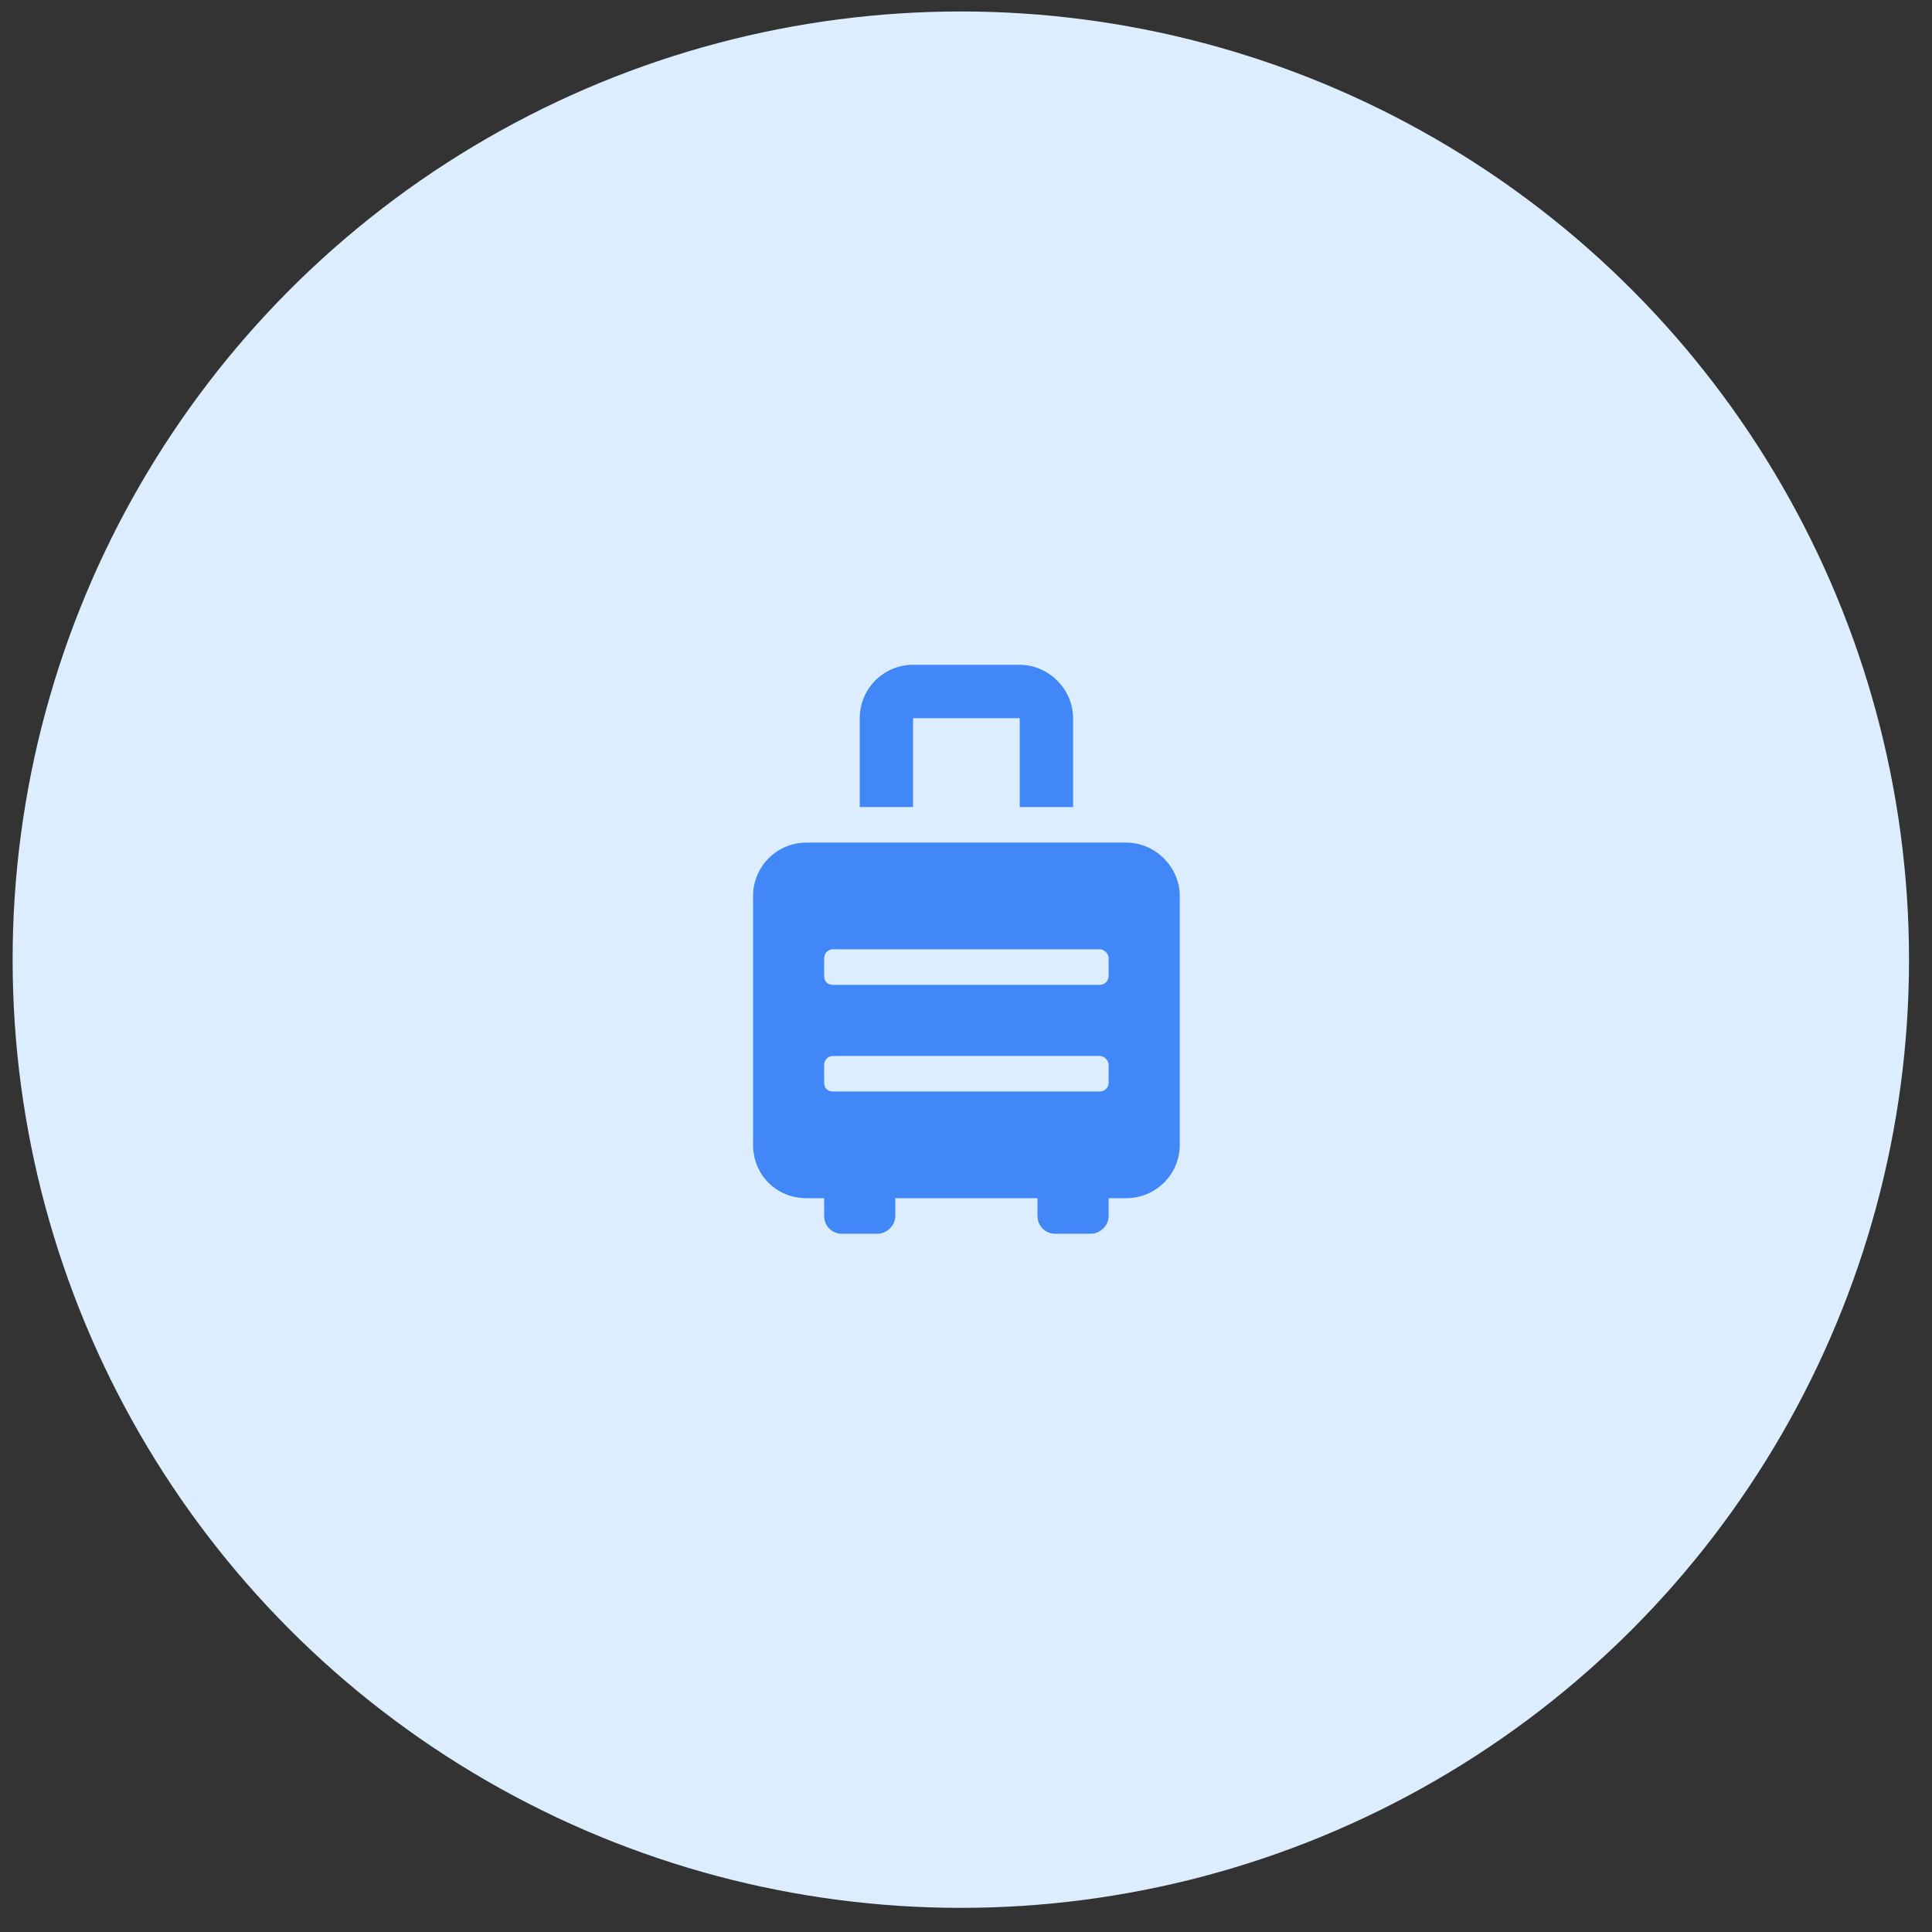
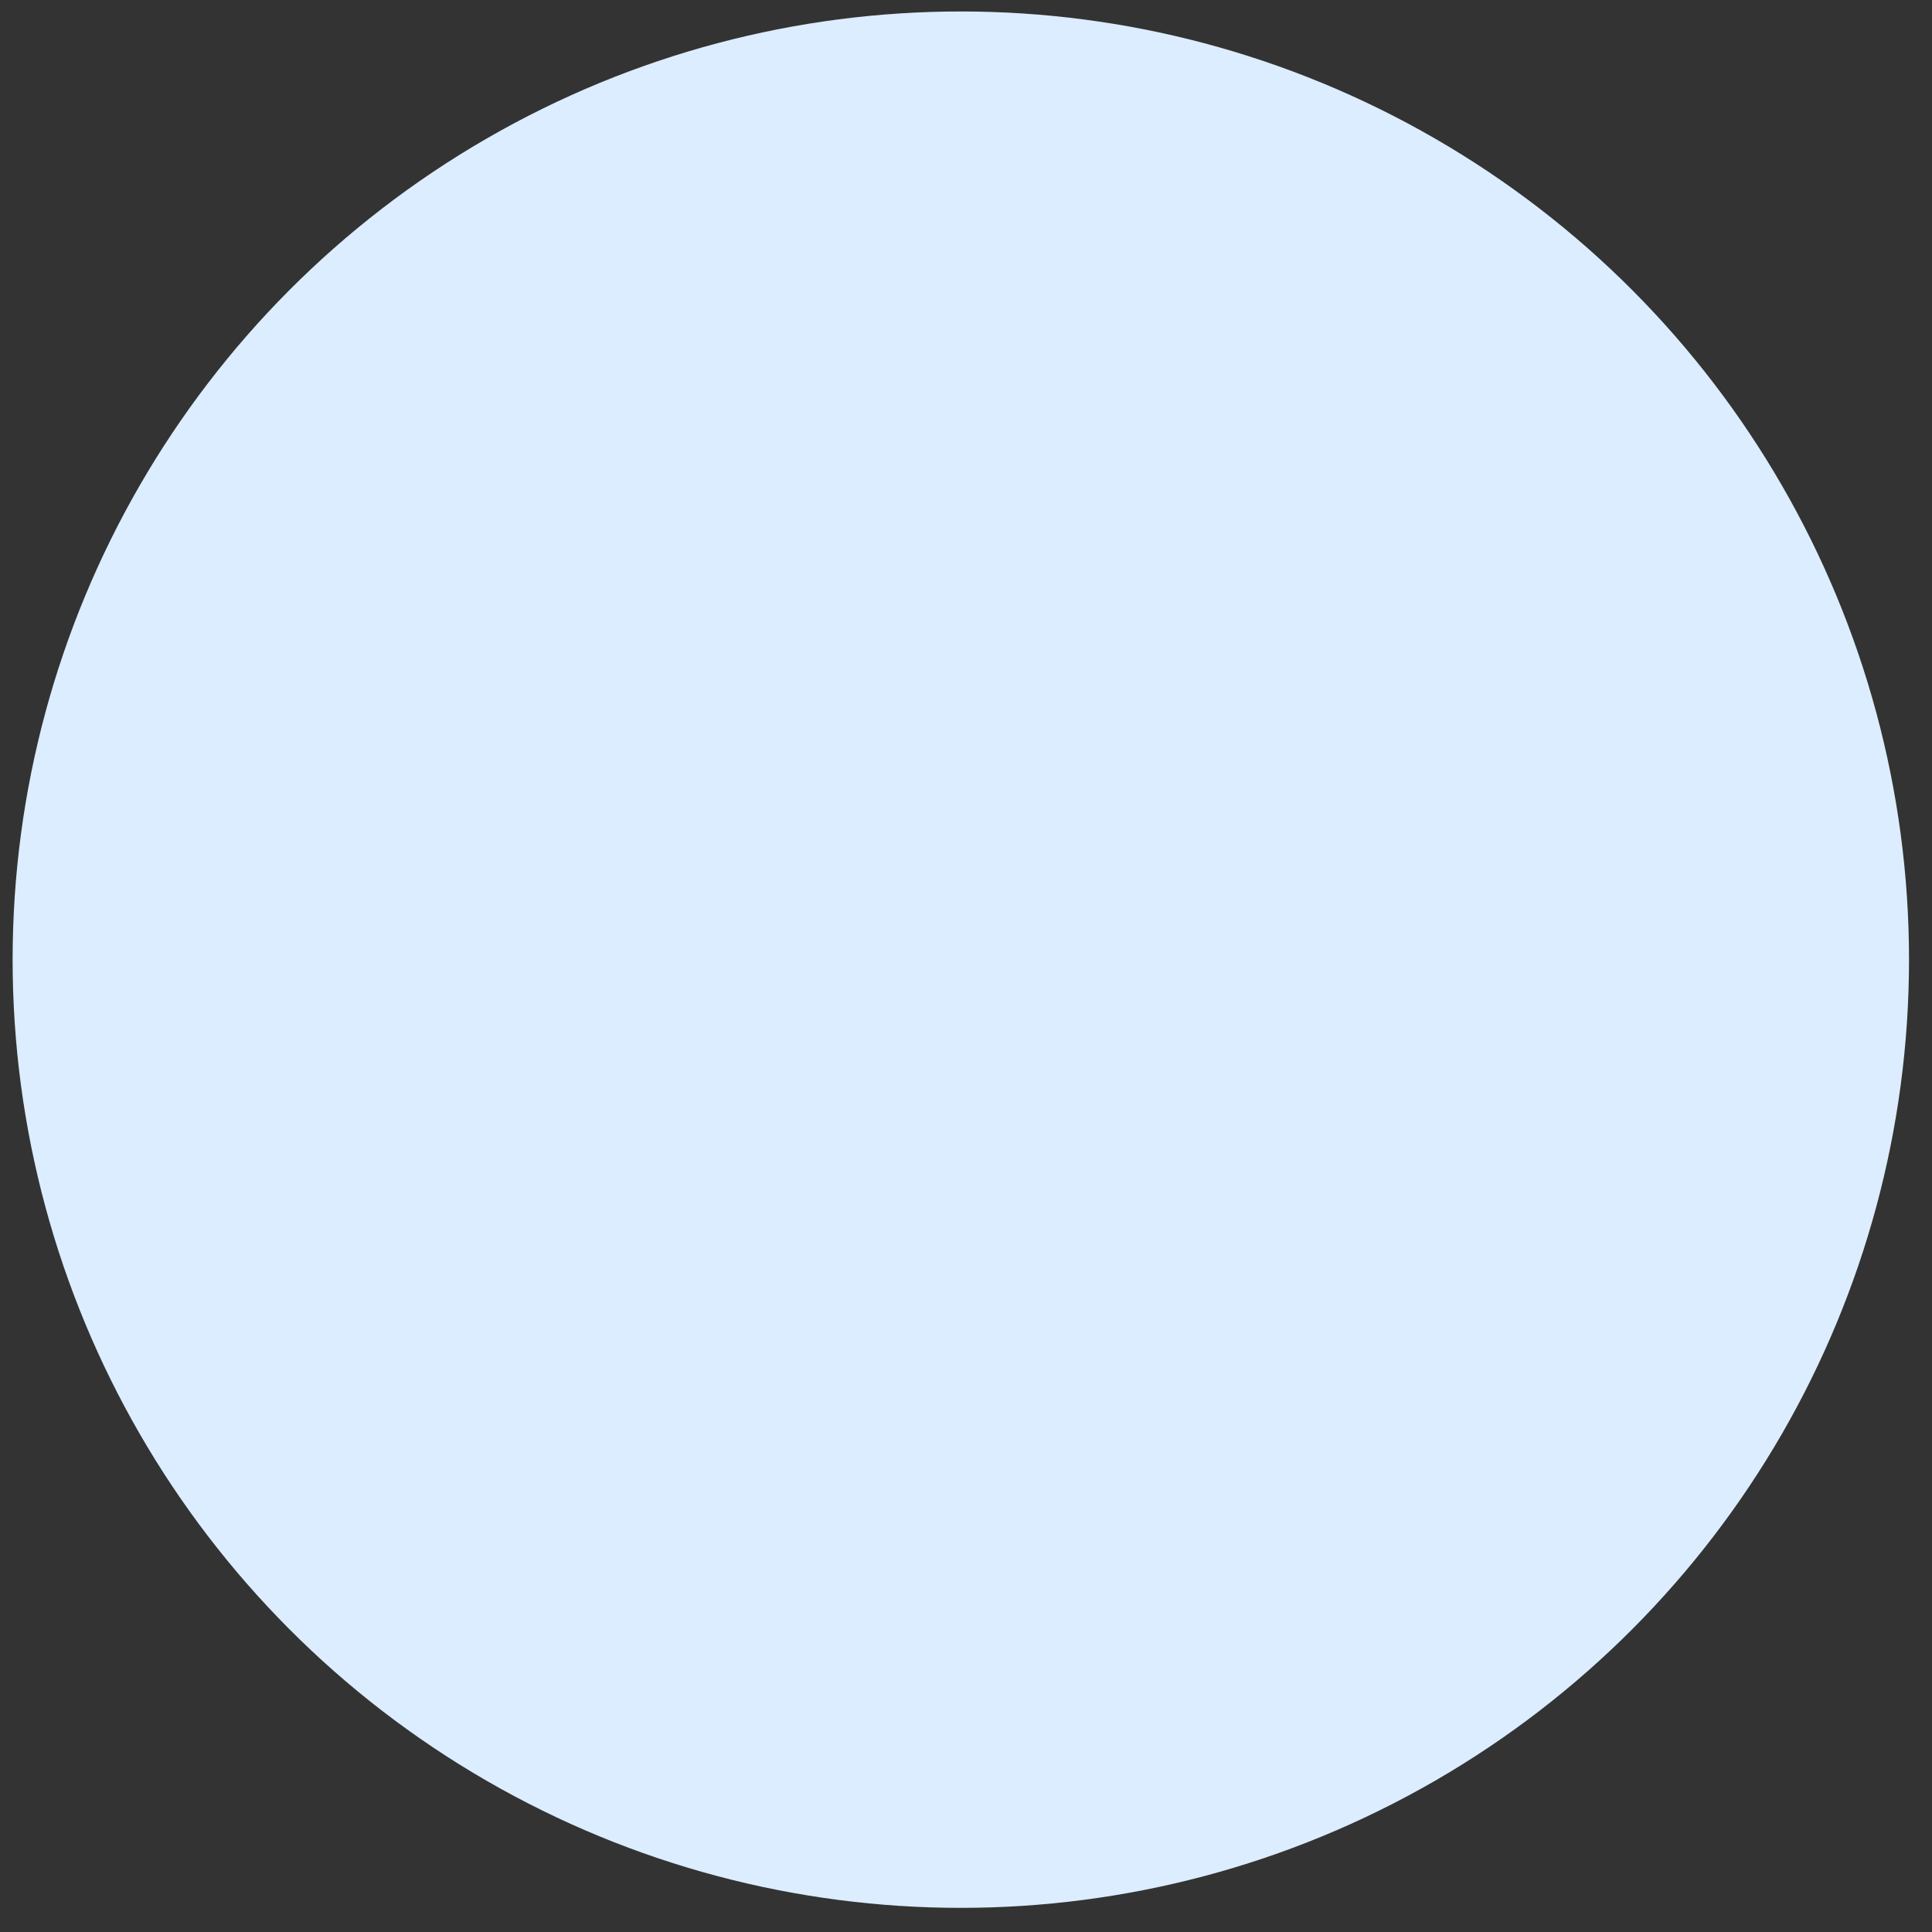
<svg xmlns="http://www.w3.org/2000/svg" width="75" height="75" viewBox="0 0 75 75" fill="none">
  <rect x="0" y="0" width="75" height="75" fill="#333333" stroke="none" />
  <circle cx="37.299" cy="37.254" r="36.809" fill="#DBEDFF" />
-   <path d="M43.727 32.71C44.849 32.71 45.797 33.659 45.797 34.78V44.443C45.797 45.607 44.849 46.513 43.727 46.513H43.037V47.203C43.037 47.592 42.692 47.894 42.347 47.894H40.966C40.578 47.894 40.276 47.592 40.276 47.203V46.513H34.755V47.203C34.755 47.592 34.41 47.894 34.065 47.894H32.684C32.296 47.894 31.994 47.592 31.994 47.203V46.513H31.304C30.14 46.513 29.234 45.607 29.234 44.443V34.78C29.234 33.659 30.14 32.71 31.304 32.71H43.727ZM43.037 42.027V41.337C43.037 41.164 42.864 40.992 42.692 40.992H32.339C32.124 40.992 31.994 41.164 31.994 41.337V42.027C31.994 42.243 32.124 42.372 32.339 42.372H42.692C42.864 42.372 43.037 42.243 43.037 42.027ZM43.037 37.886V37.196C43.037 37.023 42.864 36.851 42.692 36.851H32.339C32.124 36.851 31.994 37.023 31.994 37.196V37.886C31.994 38.102 32.124 38.231 32.339 38.231H42.692C42.864 38.231 43.037 38.102 43.037 37.886ZM35.445 27.879V31.33H33.375V27.879C33.375 26.757 34.281 25.808 35.445 25.808H39.586C40.708 25.808 41.657 26.757 41.657 27.879V31.33H39.586V27.879H35.445Z" fill="#4187F7" />
</svg>